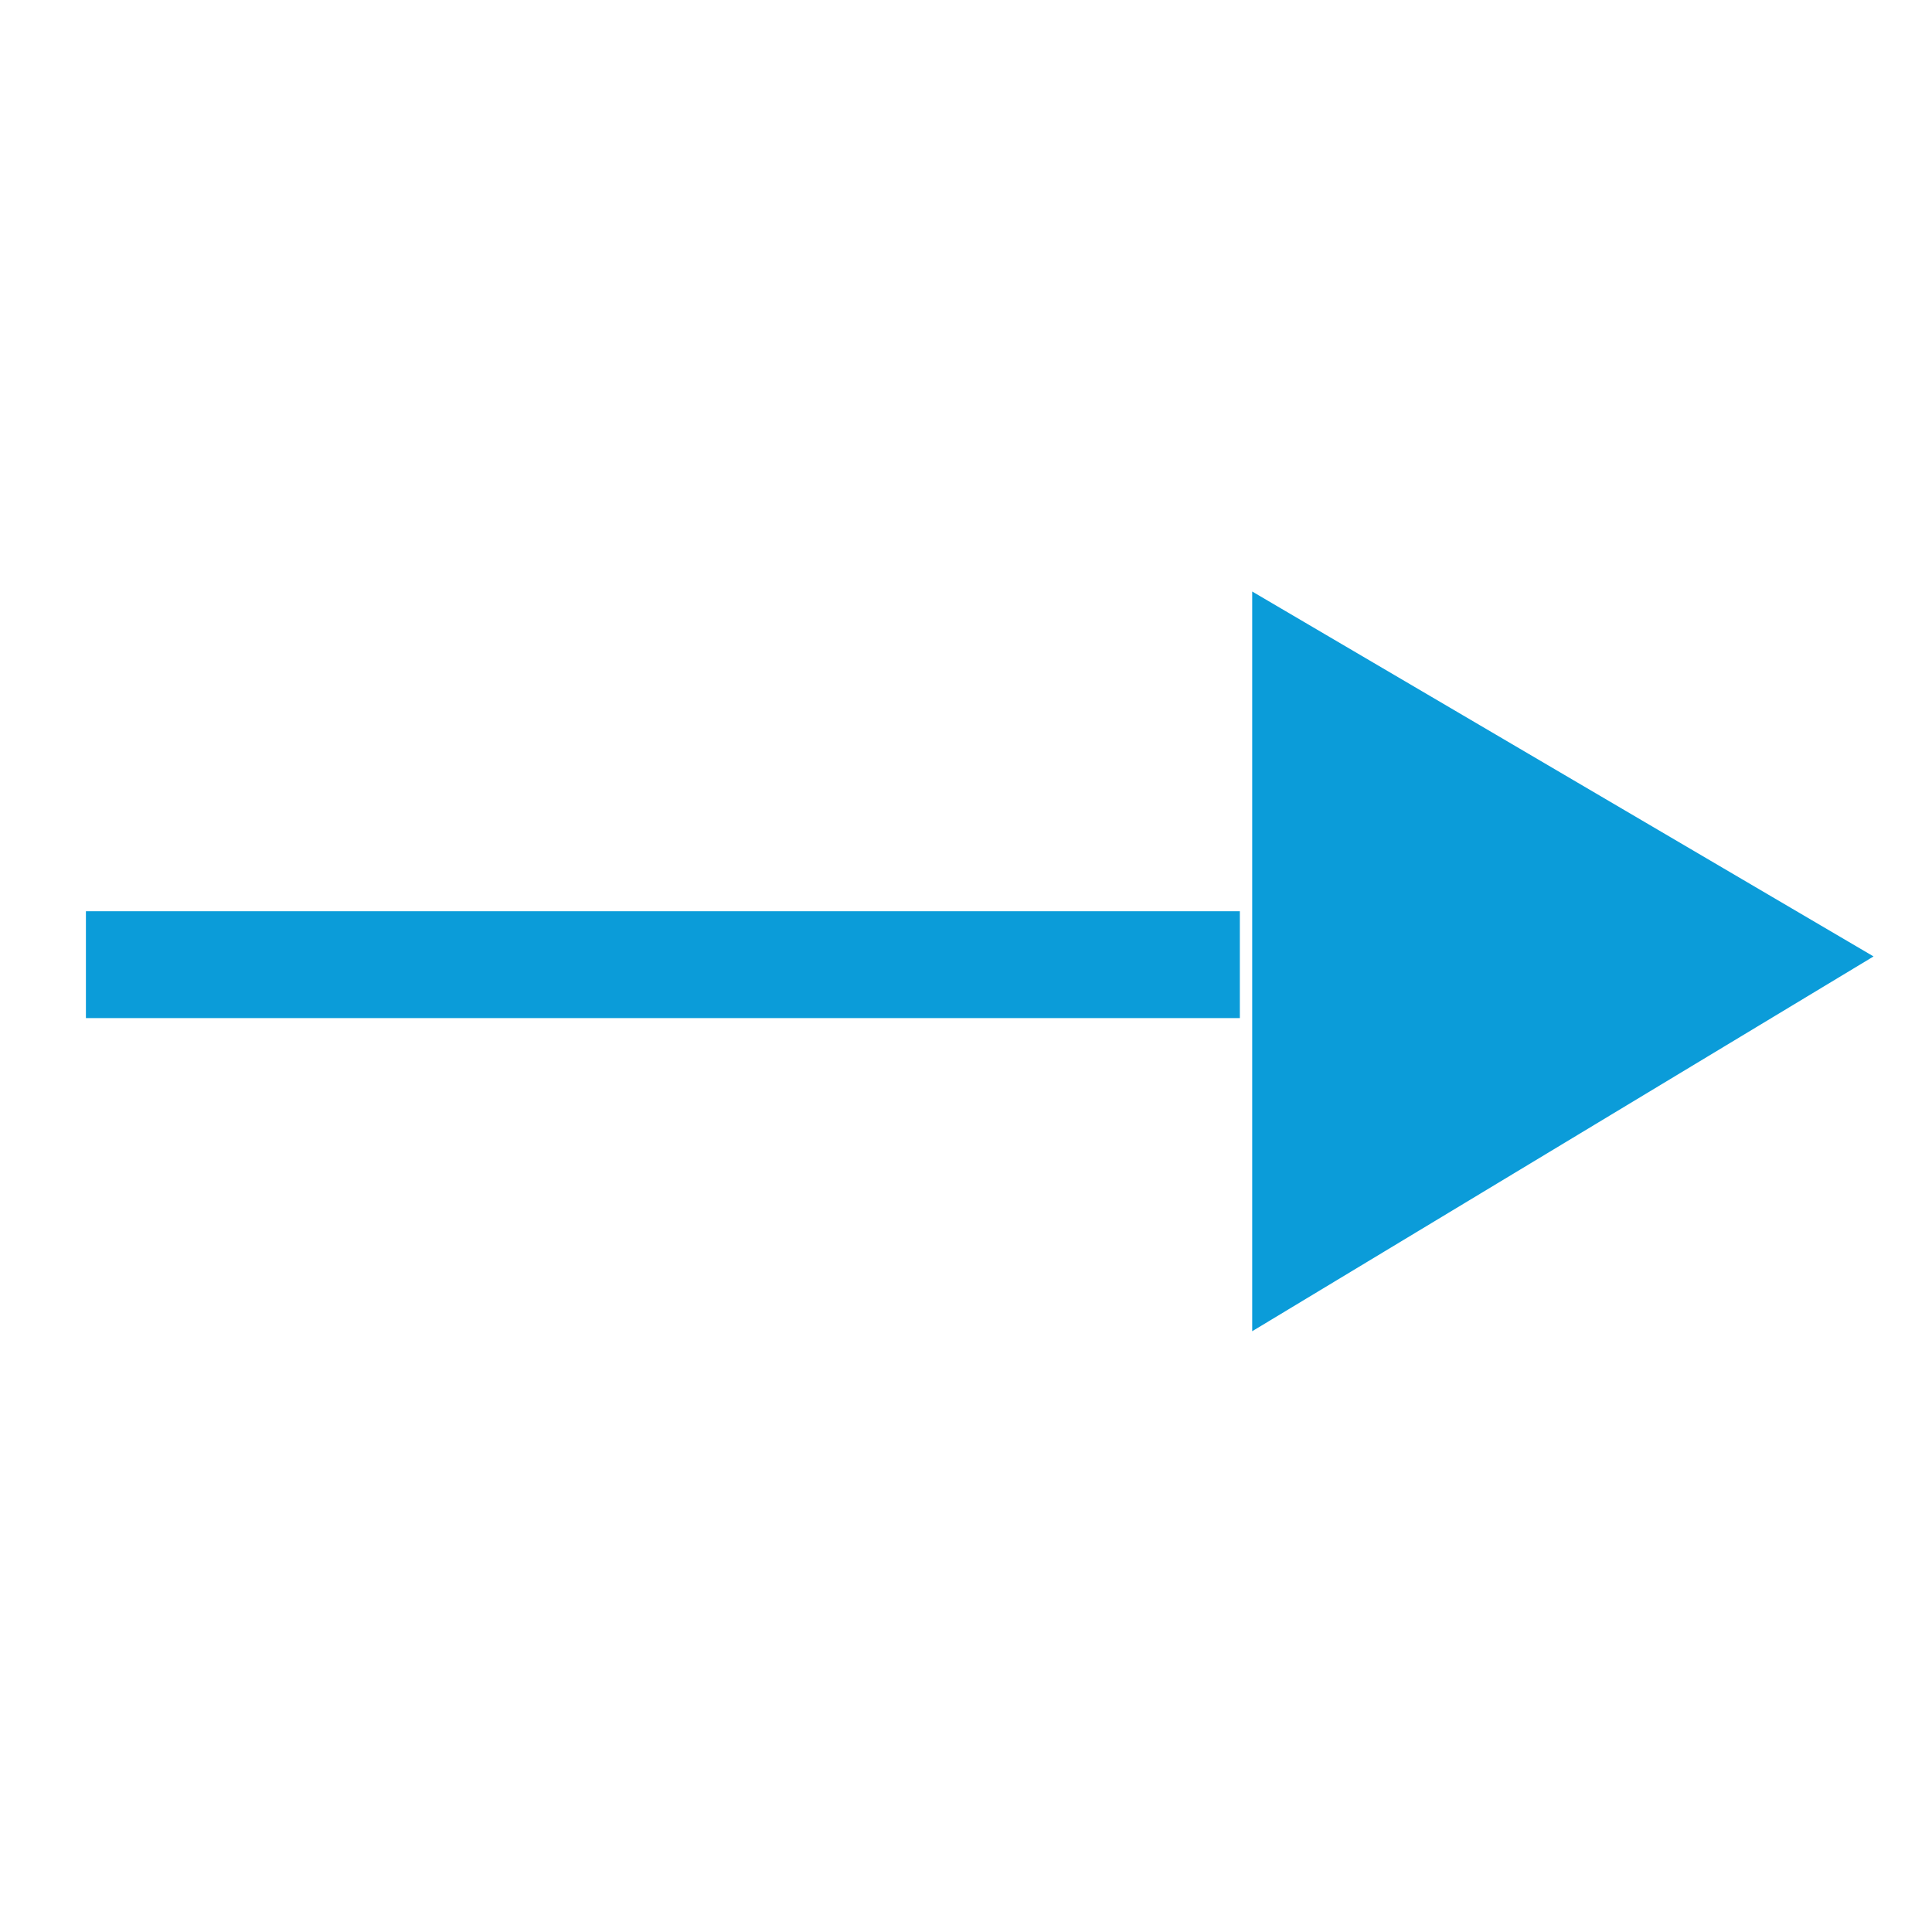
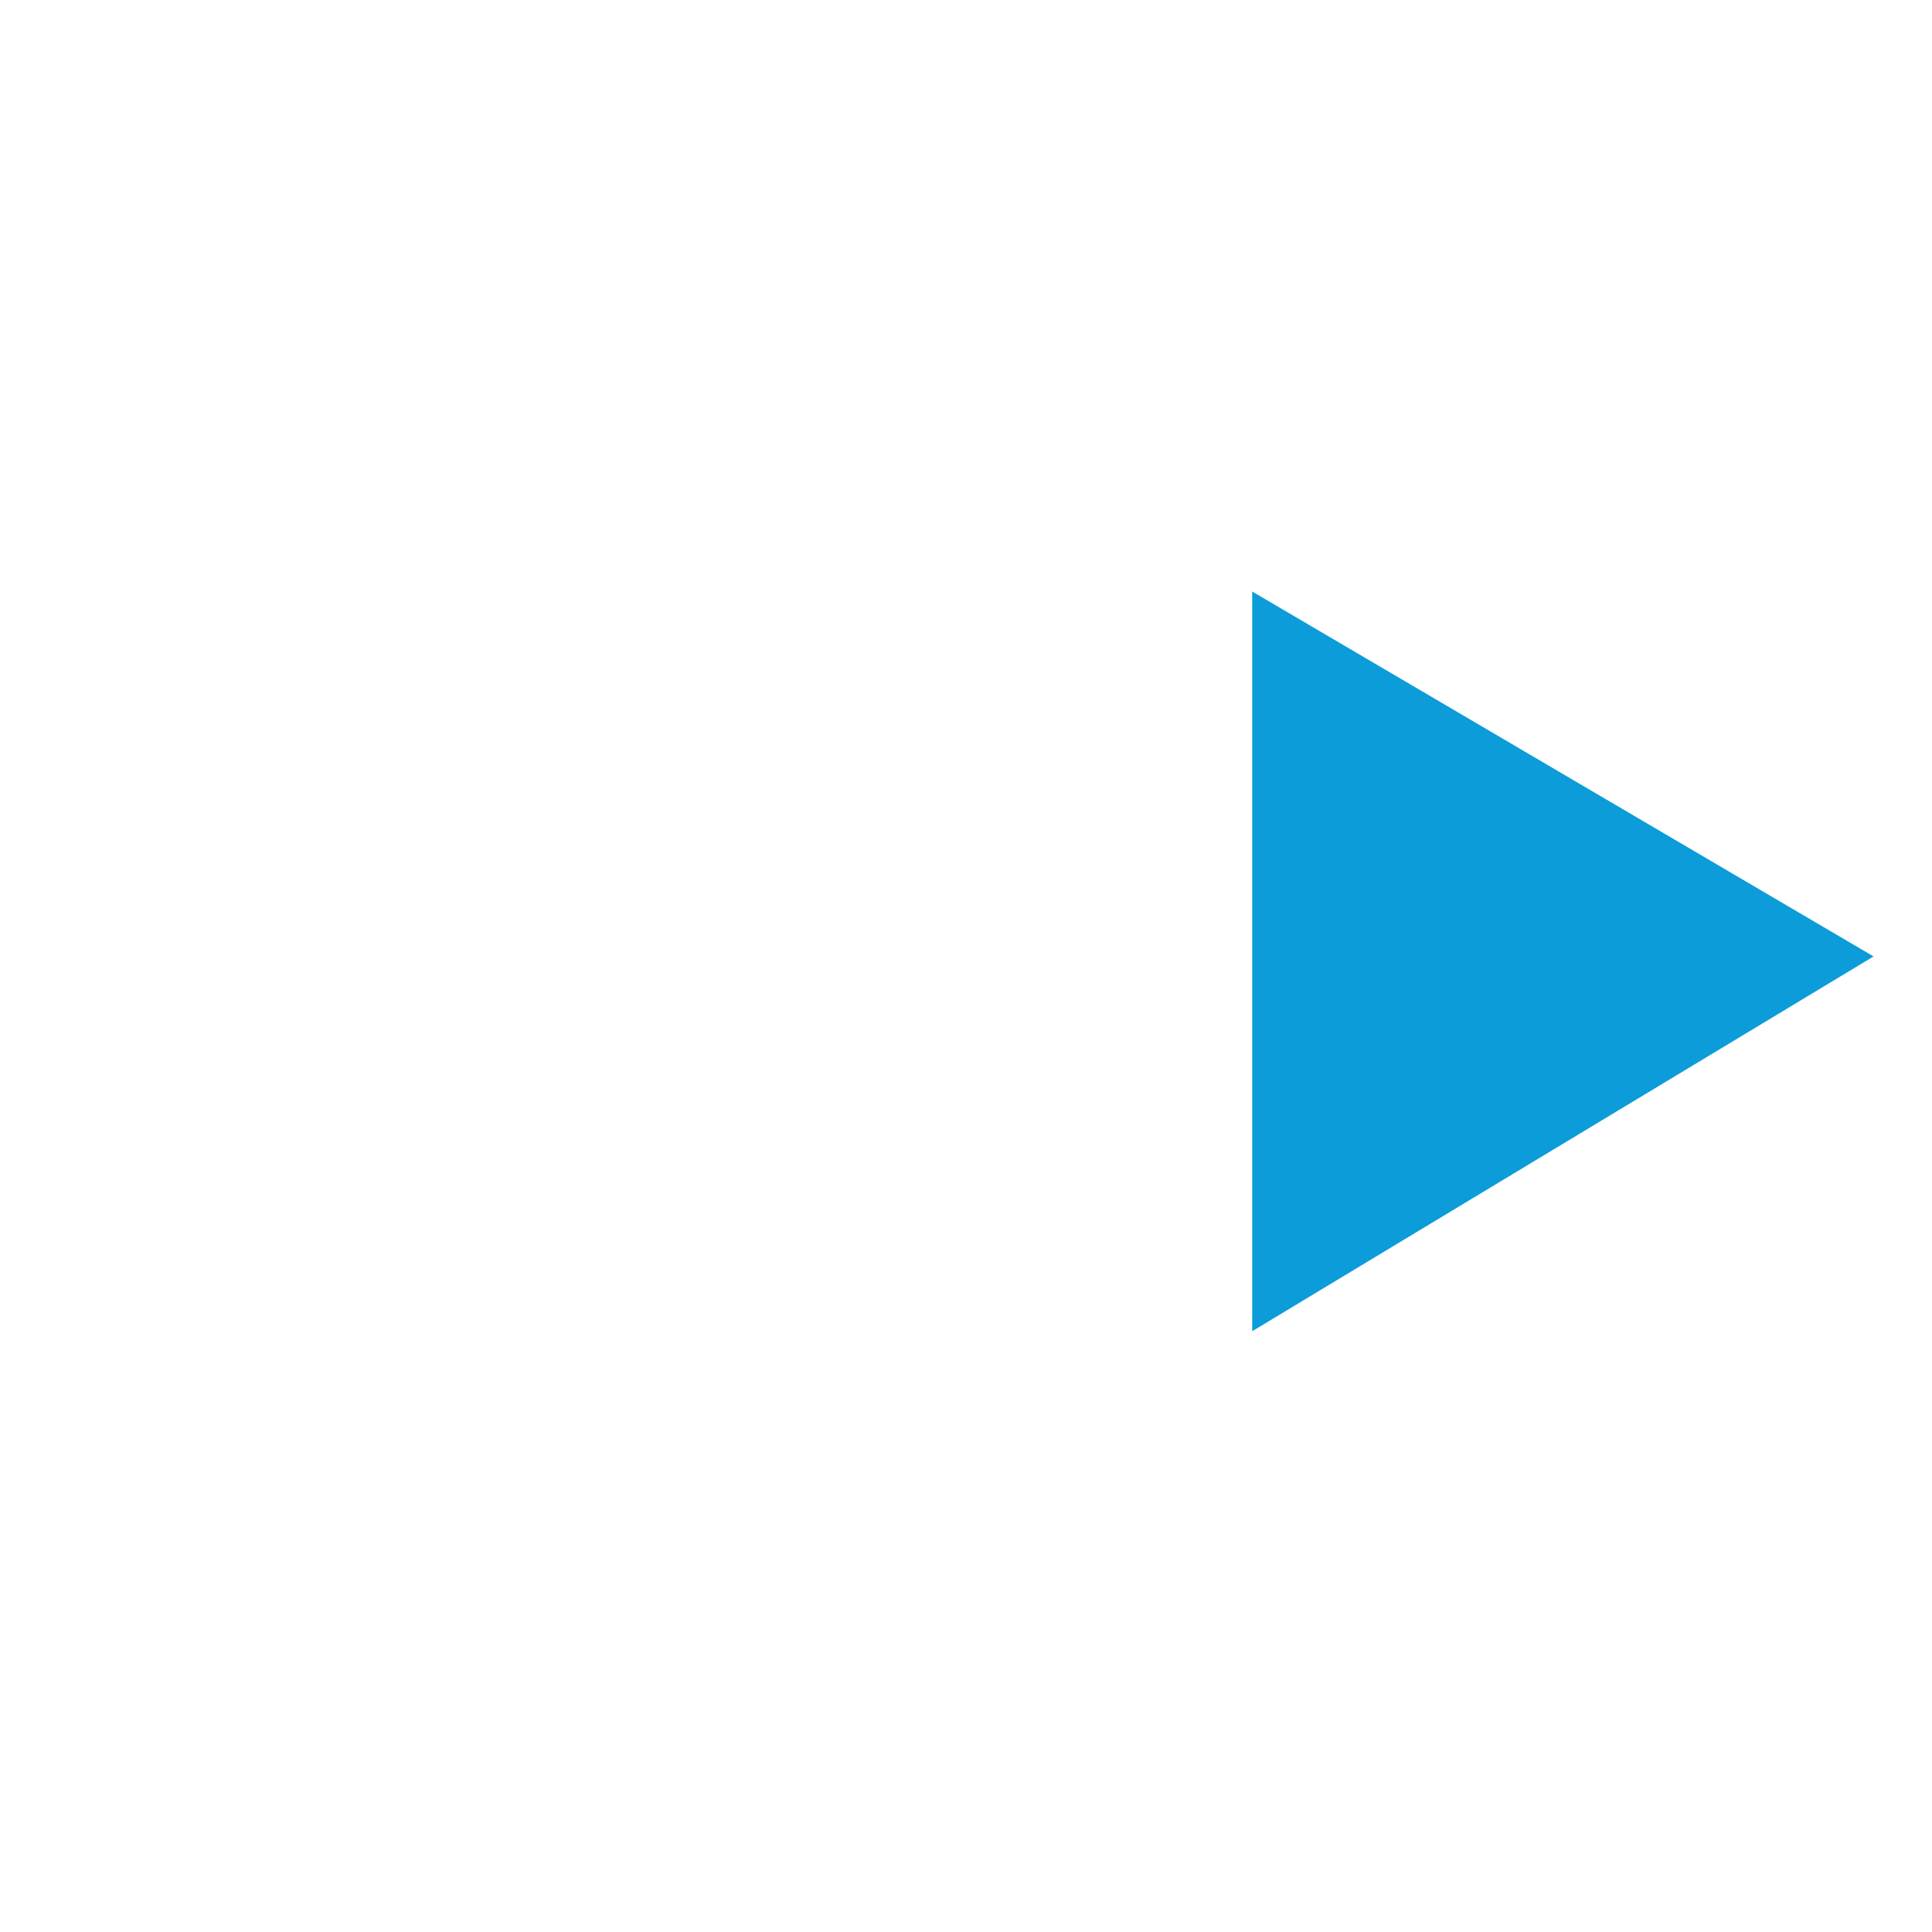
<svg xmlns="http://www.w3.org/2000/svg" t="1710223612934" class="icon" viewBox="0 0 1024 1024" version="1.1" p-id="83557" width="320" height="320">
-   <path d="M45.537 482.981l611.604 0L657.141 539.611 45.537 539.611l2e-8-56.63z" fill="#0b9cd9" p-id="83558" />
  <path d="M663.698 313.52L993.022 506.932l-329.324 198.64 0-392.052z" fill="#0b9cd9" p-id="83559" />
</svg>